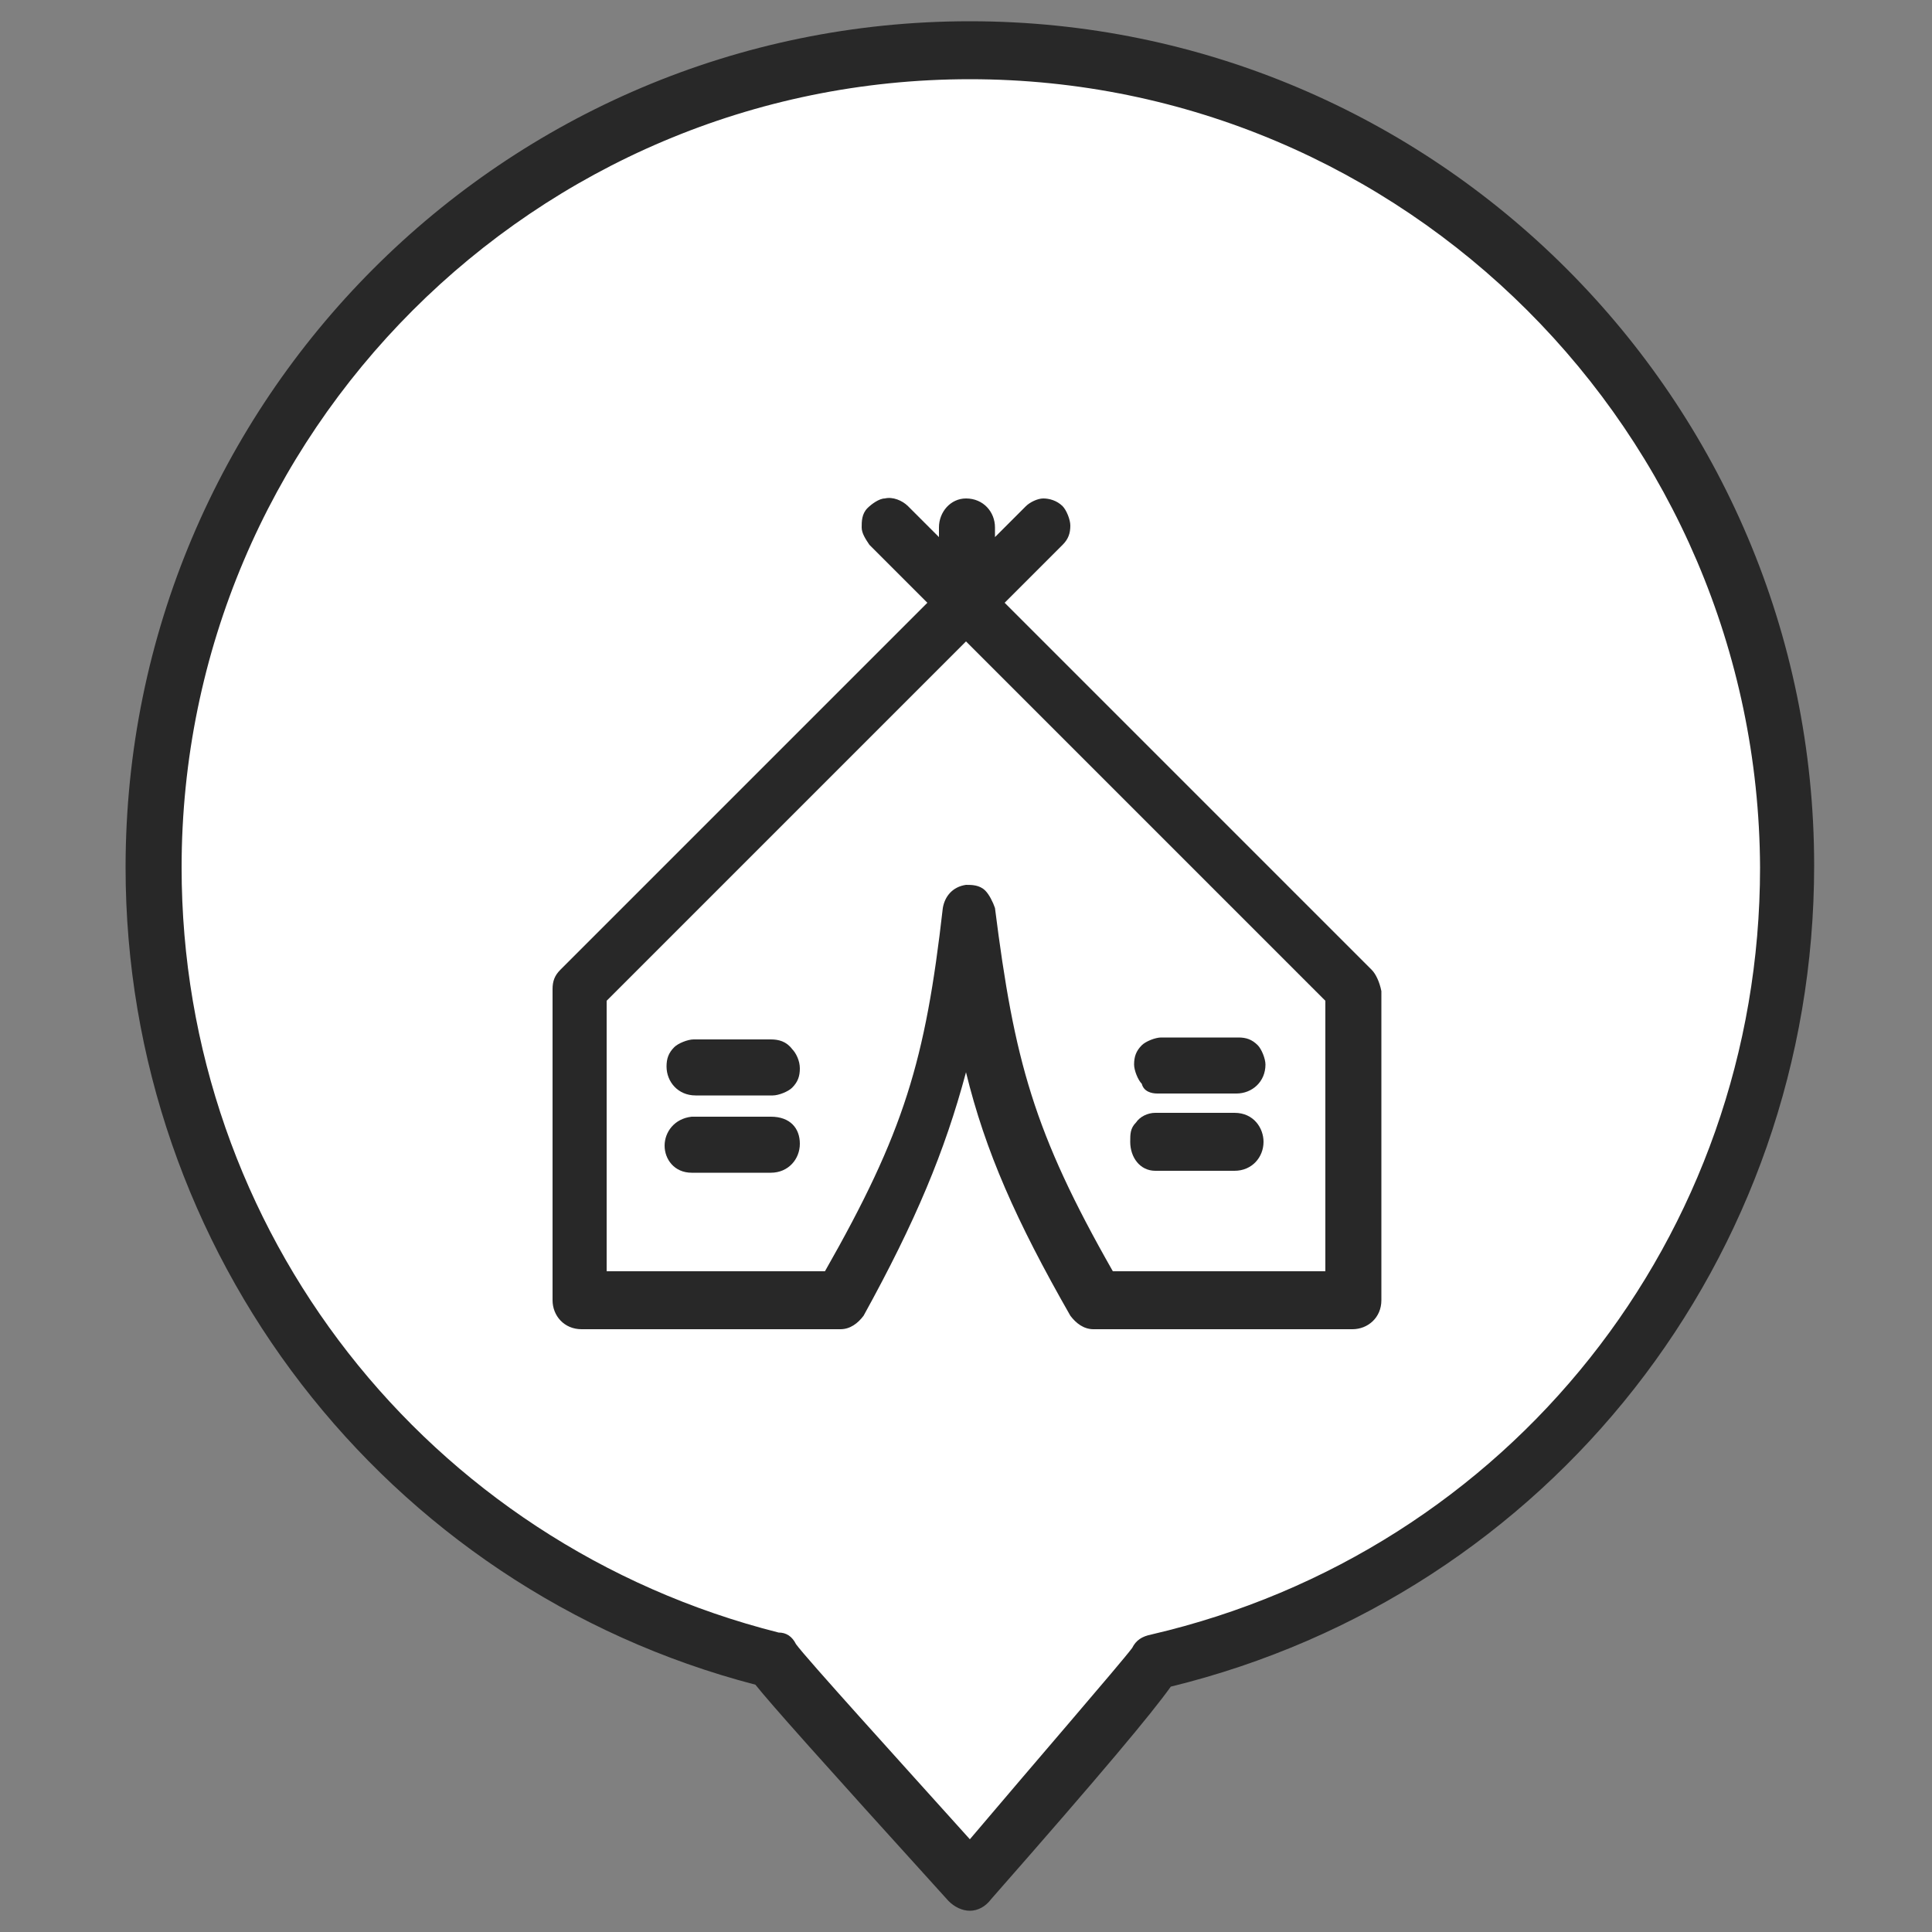
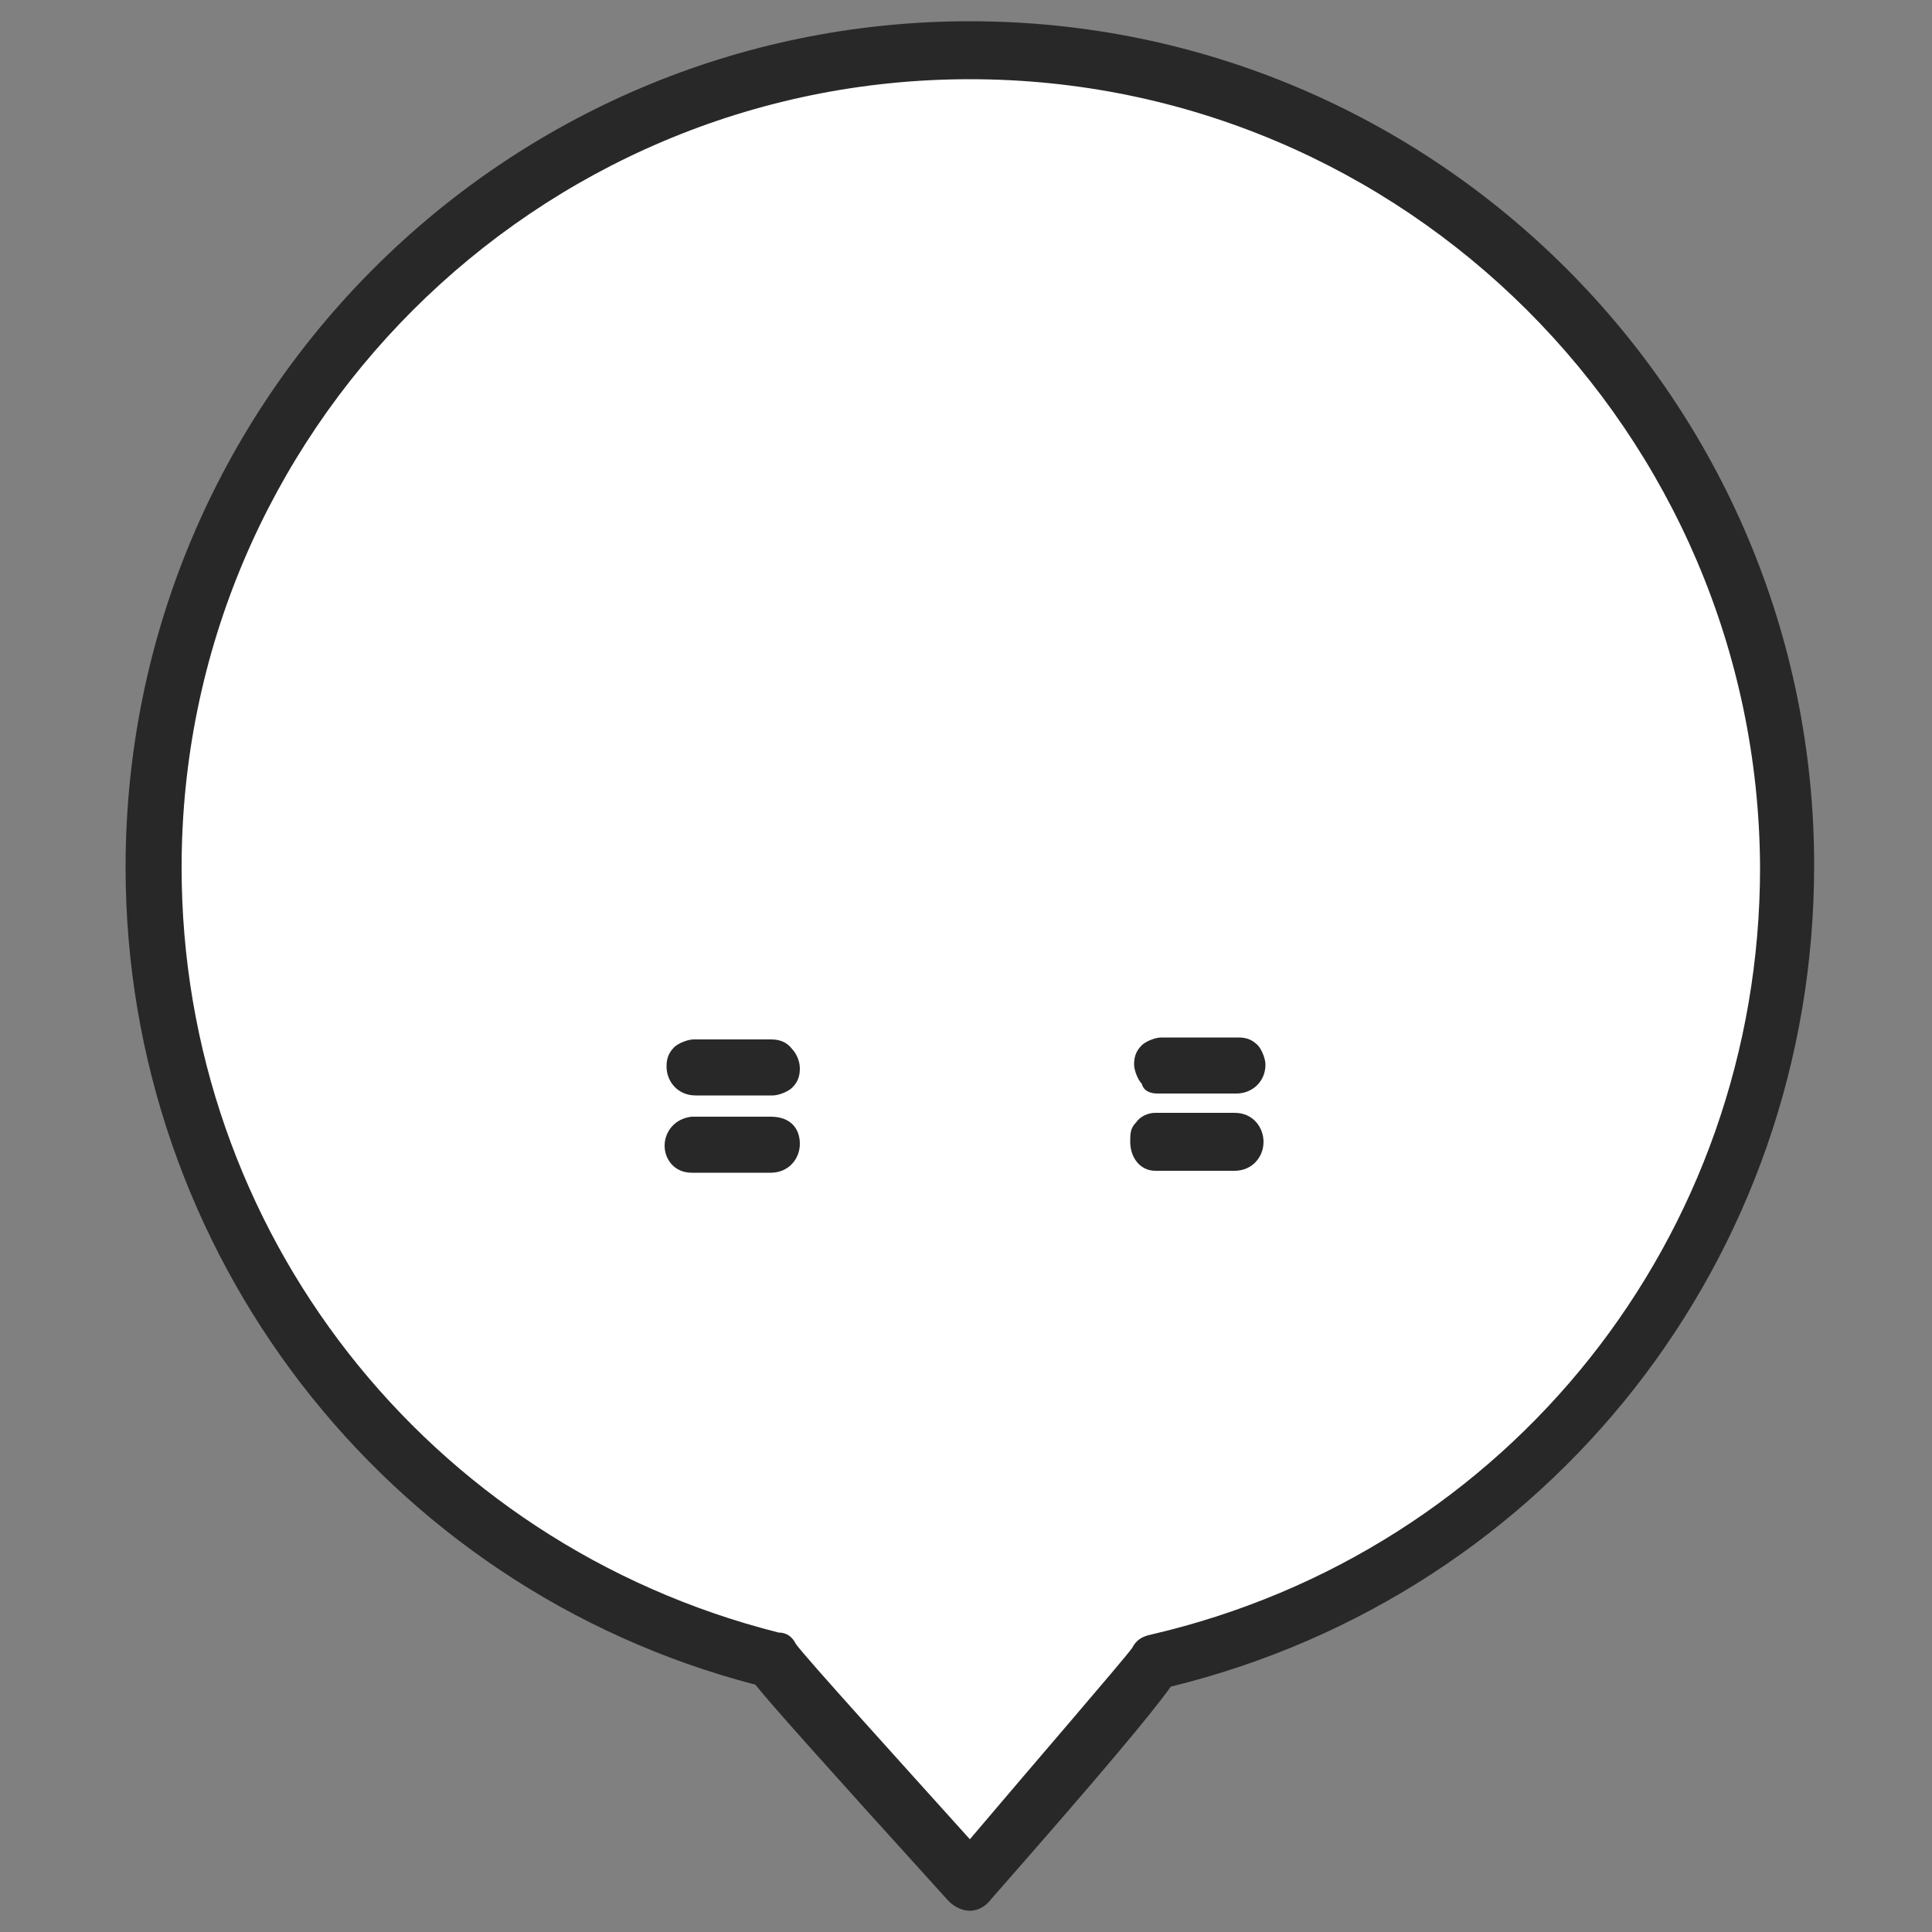
<svg xmlns="http://www.w3.org/2000/svg" version="1.1" id="Capa_1" x="0px" y="0px" width="100px" height="100px" viewBox="0 0 100 100" style="enable-background:new 0 0 100 100;" xml:space="preserve">
  <rect x="0" y="0" width="100" height="100" fill="#808080" stroke="none" />
  <style type="text/css">
	.st0{fill:#FFFFFF;}
	.st1{fill:#282828;}
	.st2{fill:none;stroke:#282828;stroke-width:3;stroke-miterlimit:10;}
</style>
  <path class="st0" d="M92.5,44.9c0,20-13.9,36.8-32.6,41.2c0.2,0-9.6,11.4-9.6,11.4S40.2,86.3,39.9,85.8c-18.4-4.6-32-21.2-32-41  c0-23.3,19-42.2,42.3-42.2S92.5,21.5,92.5,44.9z" />
  <path class="st1" d="M50.2,98.9c-0.4,0-0.8-0.2-1.1-0.5c-6.8-7.5-9.2-10.2-10-11.2c-19.2-5-32.6-22.4-32.6-42.3  c0-24.2,19.6-43.8,43.7-43.8s43.7,19.6,43.7,43.7c0,20.3-13.7,37.7-33.3,42.5c-1,1.4-3.5,4.4-9.3,11C51,98.7,50.6,98.9,50.2,98.9  L50.2,98.9z M41.2,85.1c0.5,0.7,5.4,6.1,9,10.1c3.3-3.9,7.8-9.1,8.4-9.9c0.2-0.4,0.5-0.6,1-0.7C78.1,80.3,91.1,64,91.1,44.9  C91,22.4,72.7,4.1,50.2,4.1S9.4,22.4,9.4,44.9c0,18.8,12.7,35,30.9,39.6C40.7,84.5,41,84.7,41.2,85.1z" />
  <g>
-     <path class="st1" d="M71,50.2l-19-19l3-3c0.3-0.3,0.4-0.6,0.4-1c0-0.3-0.2-0.8-0.4-1c-0.3-0.3-0.7-0.4-1-0.4   c-0.3,0-0.7,0.2-0.9,0.4l-1.6,1.6v-0.5c0-0.8-0.6-1.5-1.5-1.5c-0.8,0-1.4,0.7-1.4,1.5v0.5l-1.6-1.6c-0.3-0.3-0.8-0.5-1.2-0.4   c-0.3,0-0.7,0.3-0.9,0.5c-0.3,0.3-0.3,0.7-0.3,1c0,0.3,0.2,0.6,0.4,0.9l3,3l-19,19c-0.3,0.3-0.4,0.6-0.4,1v16.1   c0,0.8,0.6,1.5,1.5,1.5h13.4c0.5,0,0.9-0.3,1.2-0.7c2.7-4.9,4.2-8.5,5.3-12.6c1,4.1,2.6,7.7,5.4,12.6c0.3,0.4,0.7,0.7,1.2,0.7h13.4   c0.8,0,1.5-0.6,1.5-1.5v-16C71.4,50.8,71.2,50.4,71,50.2z M31.4,65.8v-14l18.6-18.6l18.6,18.6v14h-11c-4.1-7.2-5.1-10.9-6.1-18.8   c-0.1-0.3-0.3-0.7-0.5-0.9c-0.3-0.3-0.7-0.3-1-0.3c-0.7,0.1-1.1,0.6-1.2,1.2c-0.9,7.9-2,11.6-6.1,18.8L31.4,65.8L31.4,65.8z" />
    <path class="st1" d="M39.9,57.8h-4.1c-0.9,0.1-1.4,0.8-1.4,1.5s0.5,1.4,1.4,1.4h0.1h4c0.9,0,1.5-0.7,1.5-1.5   C41.4,58.4,40.9,57.8,39.9,57.8z" />
    <path class="st1" d="M59.9,56.6H64l0,0c0.8,0,1.5-0.6,1.5-1.5c0-0.3-0.2-0.8-0.4-1c-0.3-0.3-0.6-0.4-1-0.4h-4l0,0   c-0.3,0-0.8,0.2-1,0.4c-0.3,0.3-0.4,0.6-0.4,1c0,0.3,0.2,0.8,0.4,1C59.2,56.5,59.6,56.6,59.9,56.6z" />
    <path class="st1" d="M59.8,60.6C59.9,60.6,59.9,60.6,59.8,60.6h4.1c0.9,0,1.5-0.7,1.5-1.5c0-0.7-0.5-1.5-1.5-1.5h-4.1   c-0.4,0-0.8,0.2-1,0.5c-0.3,0.3-0.3,0.6-0.3,1C58.5,59.9,59,60.6,59.8,60.6z" />
    <path class="st1" d="M39.9,53.8h-4l0,0c-0.3,0-0.8,0.2-1,0.4c-0.3,0.3-0.4,0.6-0.4,1c0,0.8,0.6,1.5,1.5,1.5h4l0,0   c0.3,0,0.8-0.2,1-0.4c0.3-0.3,0.4-0.6,0.4-1c0-0.4-0.2-0.8-0.4-1C40.7,53.9,40.3,53.8,39.9,53.8z" />
  </g>
</svg>